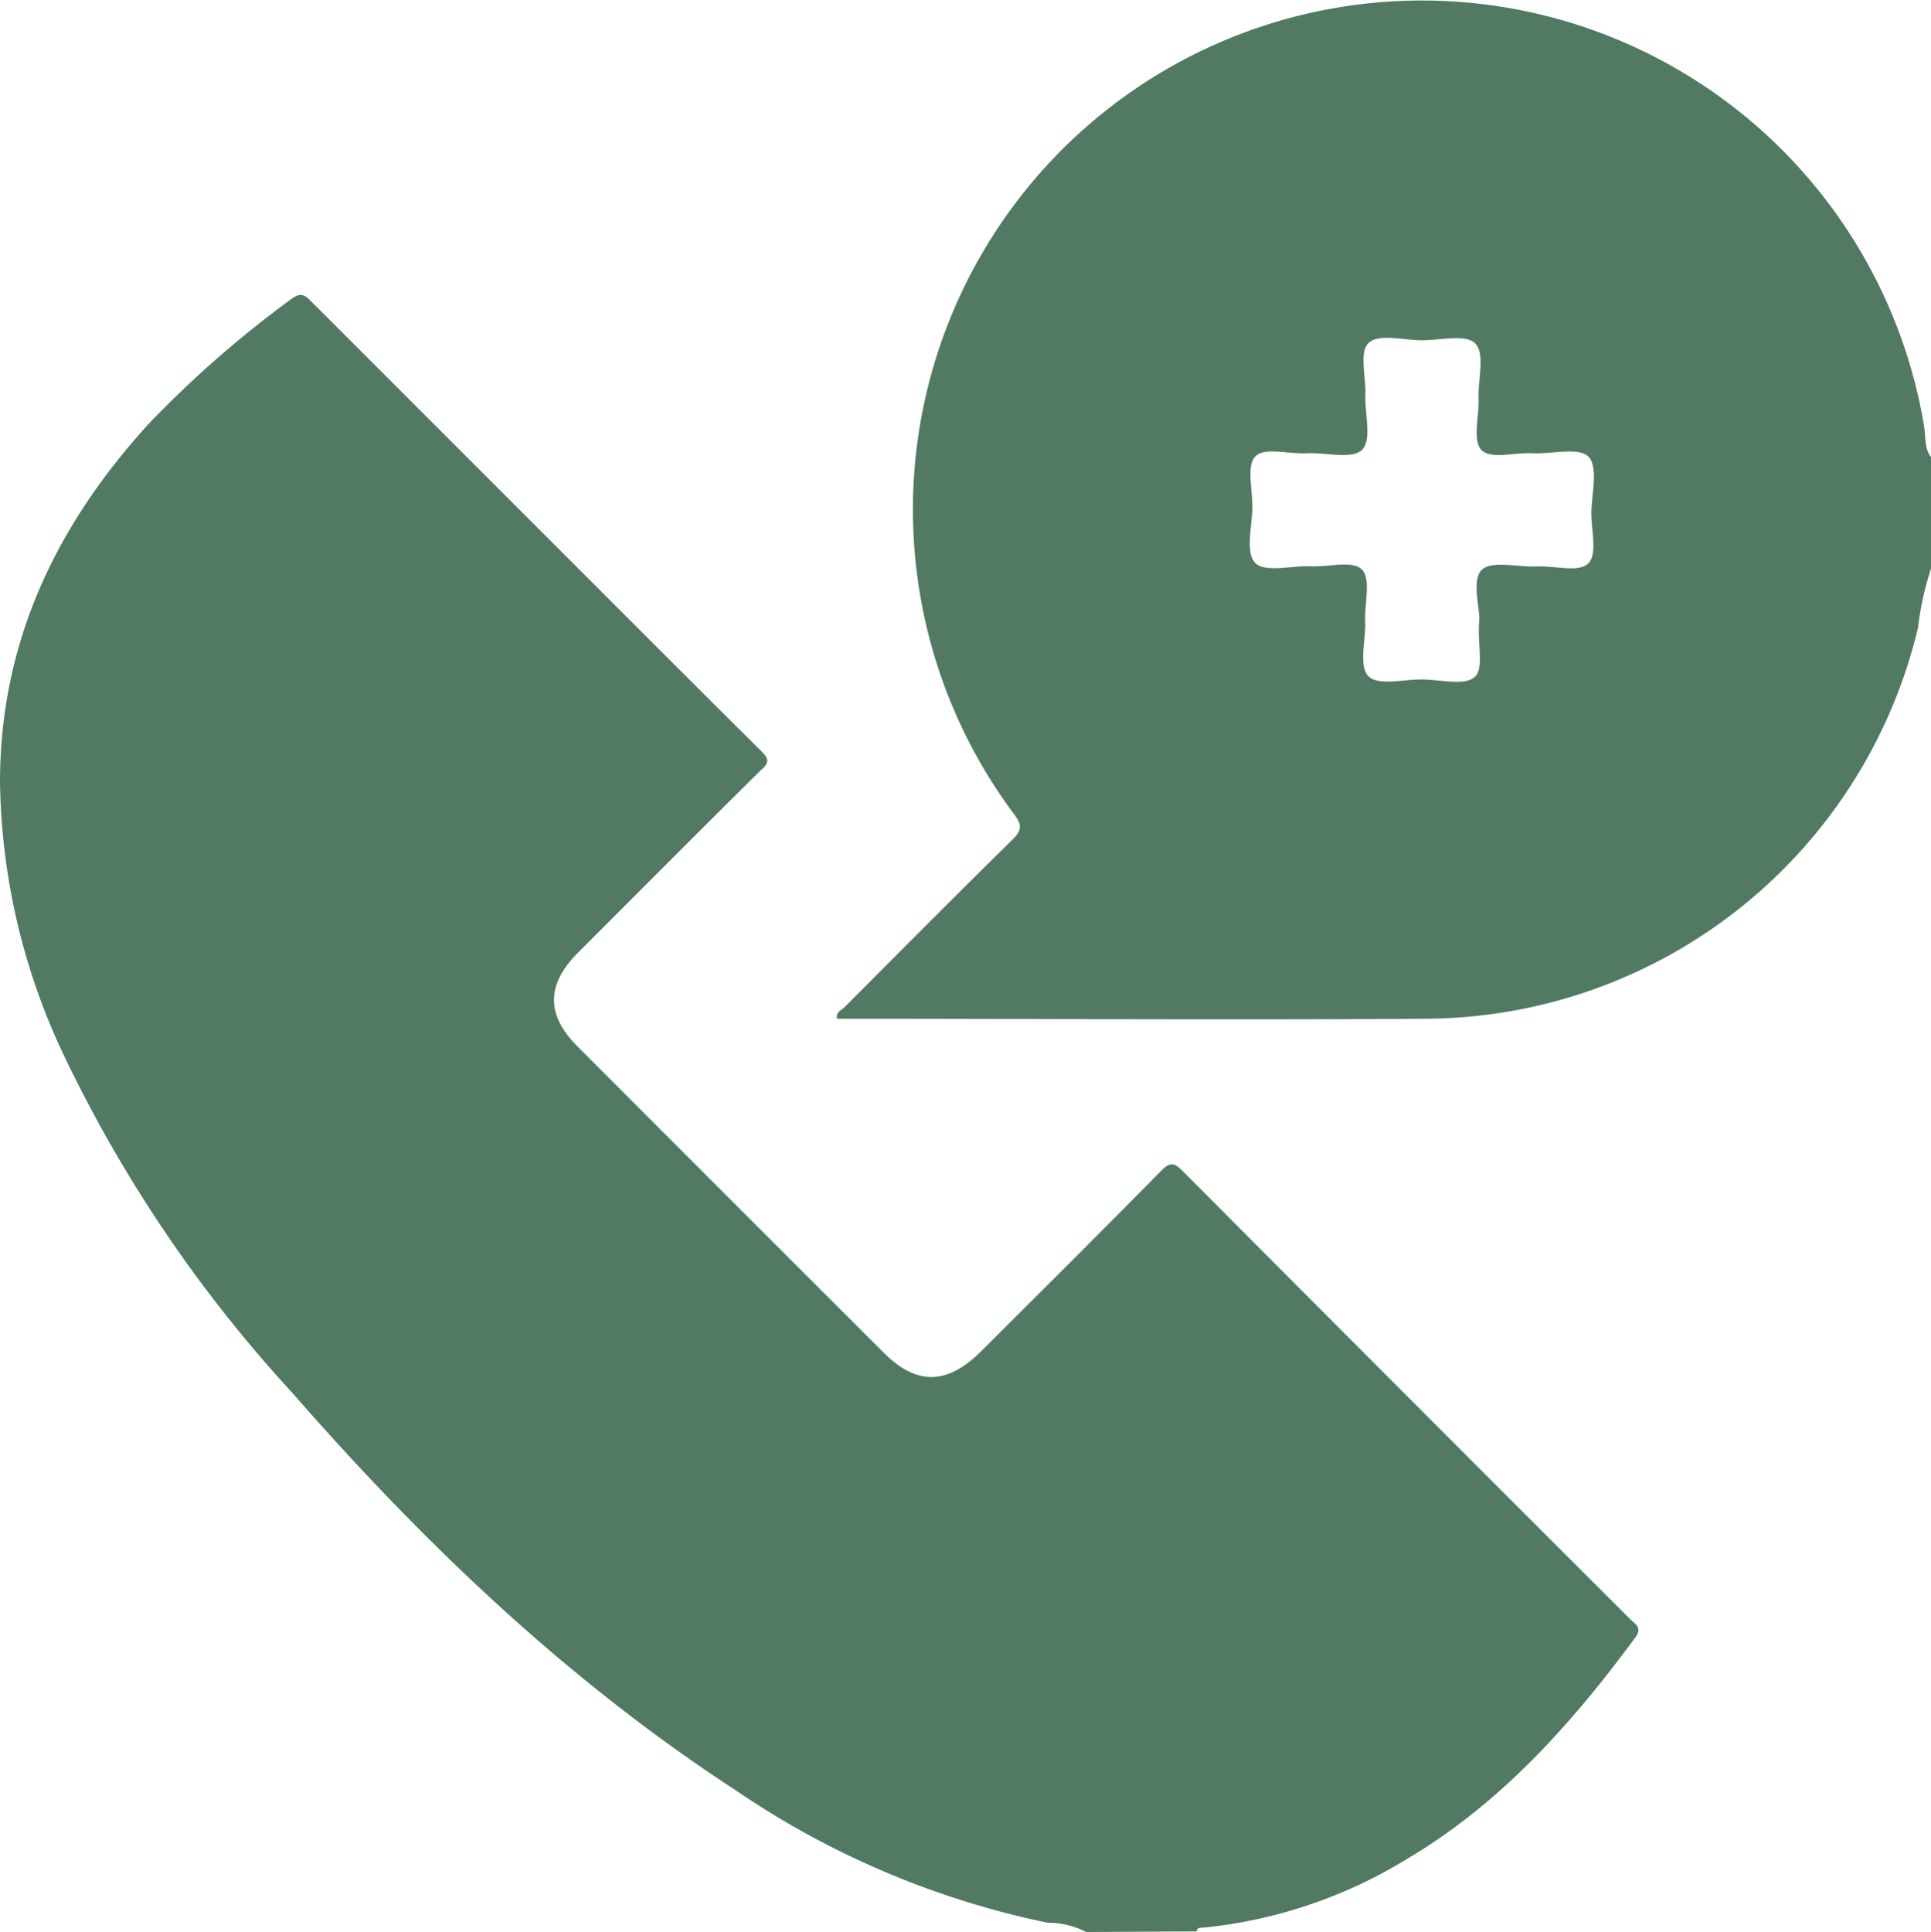
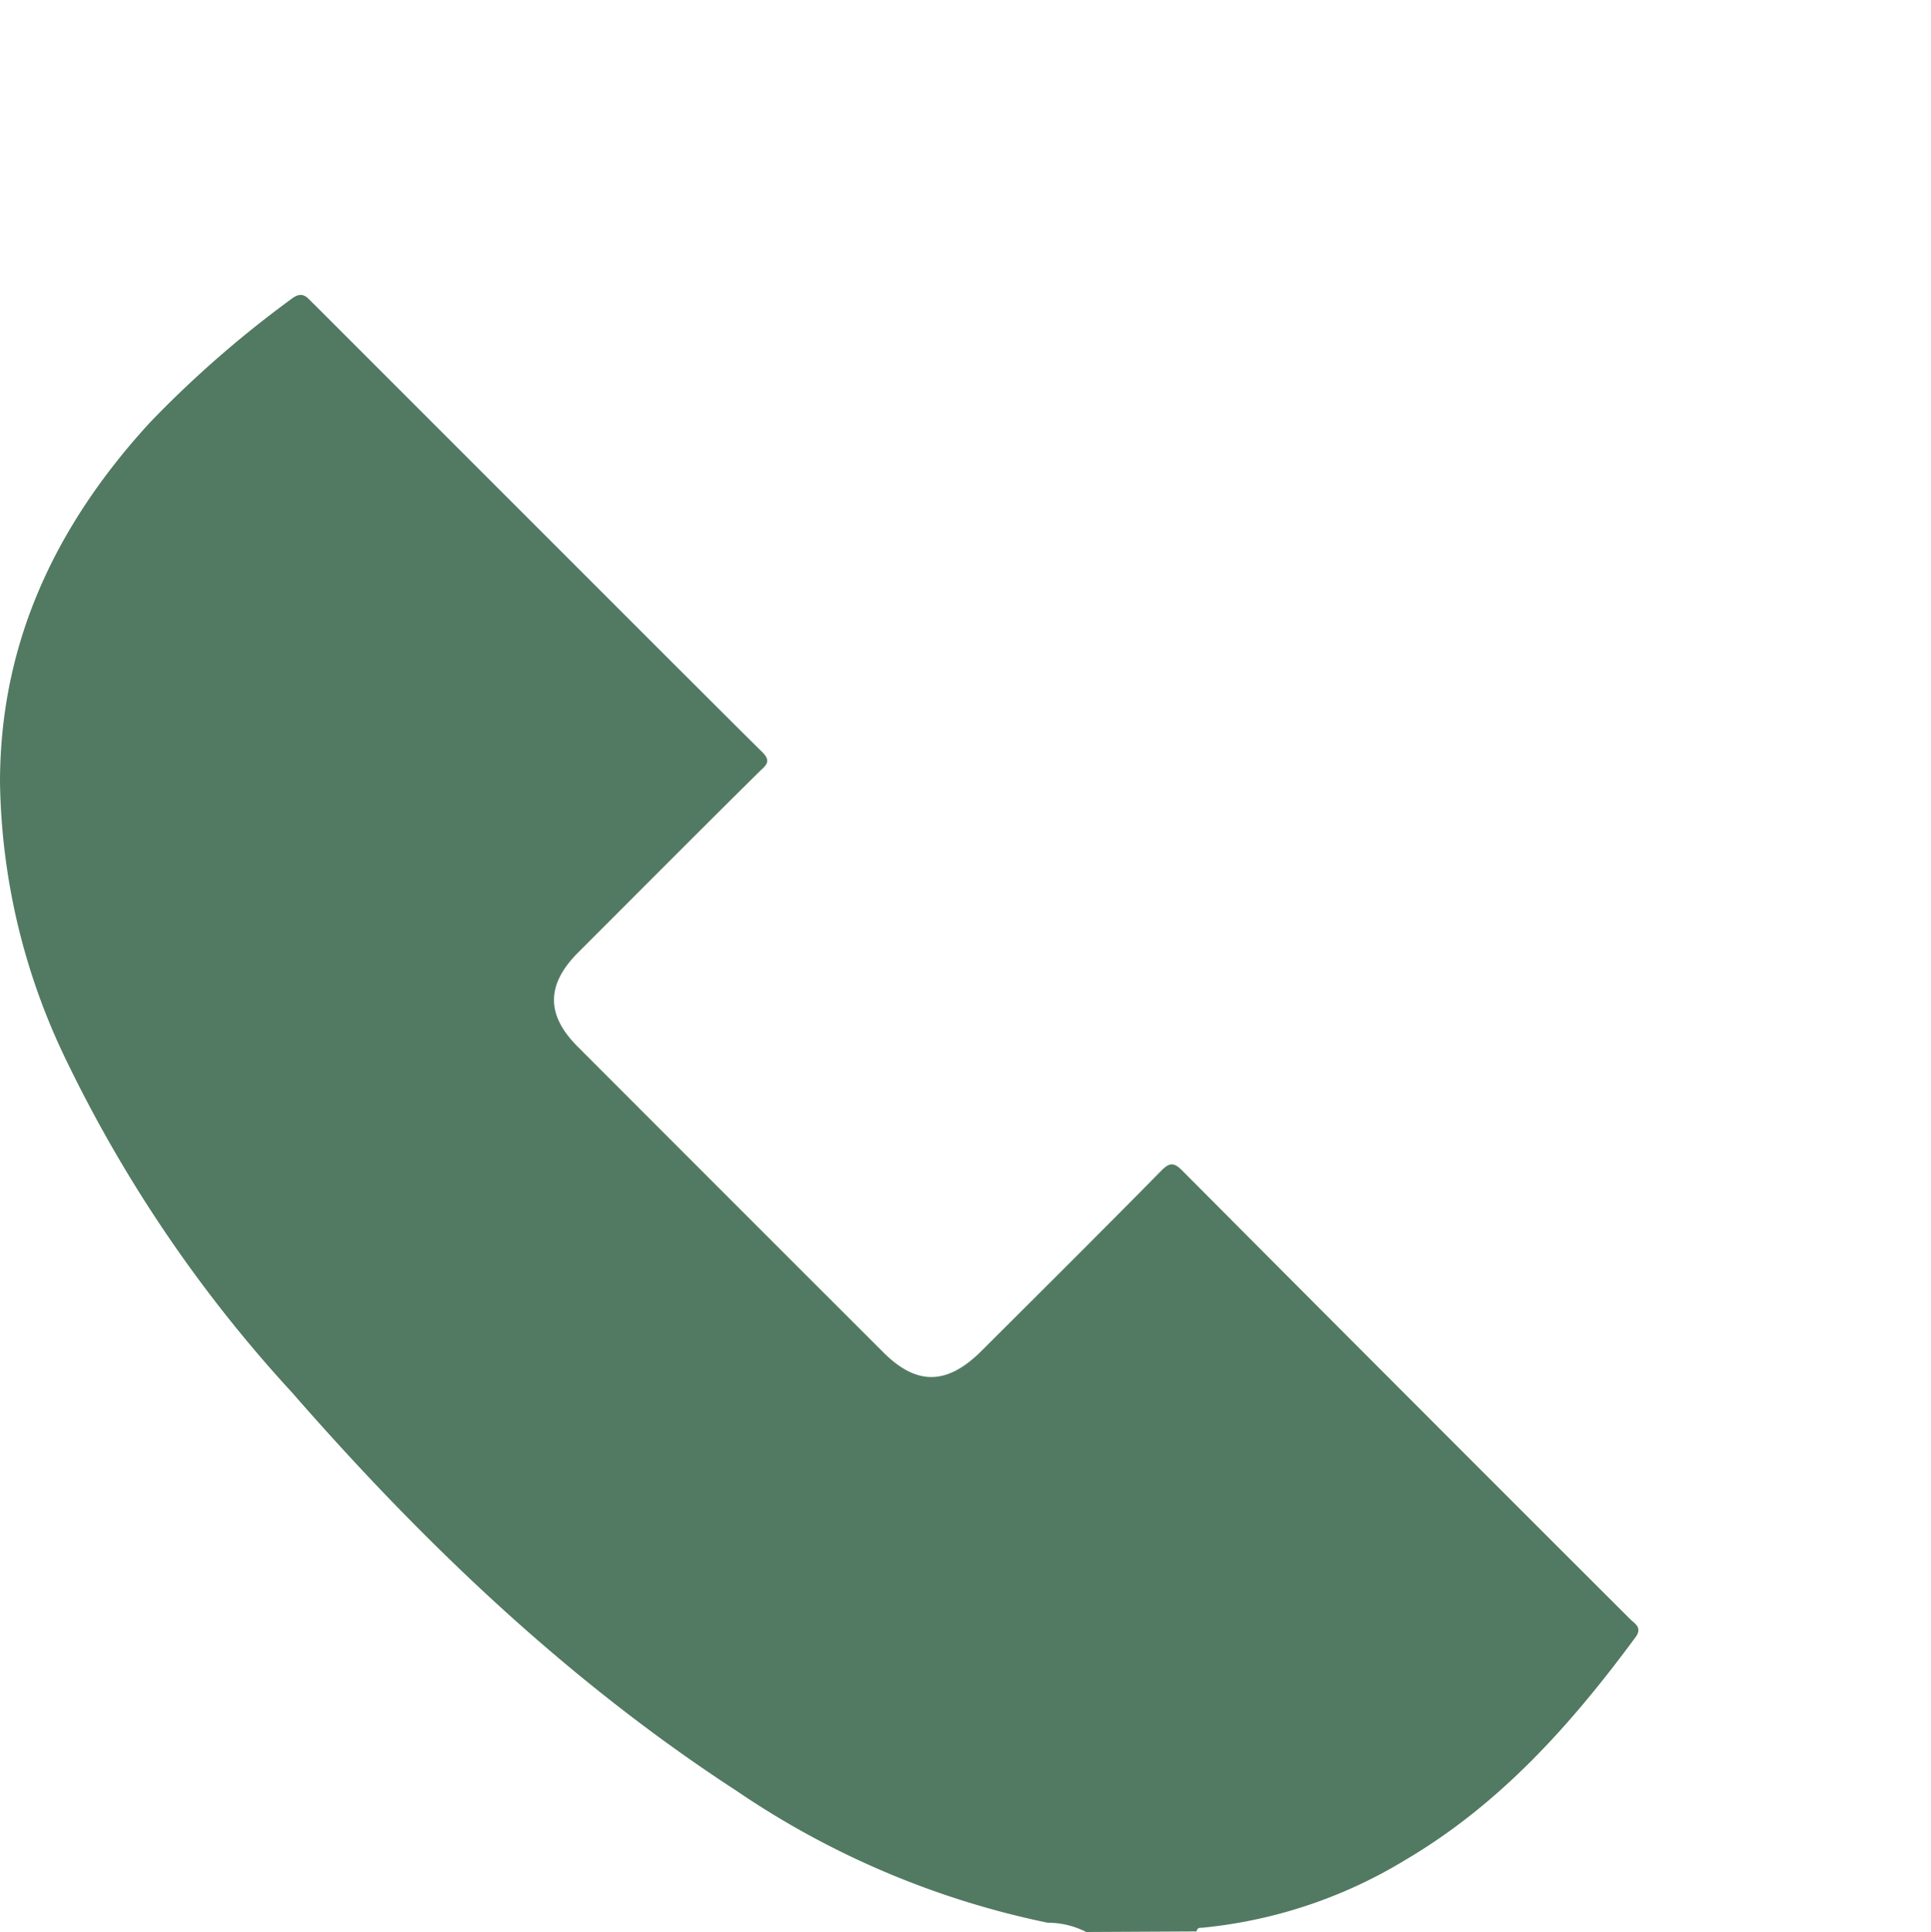
<svg xmlns="http://www.w3.org/2000/svg" viewBox="0 0 99.96 100">
  <defs>
    <style>.cls-1{fill:#527a62;}</style>
  </defs>
  <g id="Layer_2" data-name="Layer 2">
    <g id="Layer_1-2" data-name="Layer 1">
      <path class="cls-1" d="M56.23,100a4.41,4.41,0,0,0-2-.48,44.67,44.67,0,0,1-16.11-6.83c-8.74-5.69-16.2-12.82-23-20.61A70.83,70.83,0,0,1,3.42,54.86,34,34,0,0,1,0,40.49c0-7.27,2.92-13.34,7.75-18.61a55.91,55.91,0,0,1,7.34-6.41c.62-.48.85,0,1.17.28L34.83,34.32c1.52,1.51,3,3,4.56,4.54.44.42.43.63,0,1-3.17,3.13-6.31,6.29-9.46,9.44-1.67,1.67-1.67,3.25,0,4.9q7.9,7.91,15.8,15.8c1.7,1.7,3.25,1.7,5,0,3.13-3.12,6.27-6.24,9.37-9.39.45-.46.68-.45,1.12,0q11.56,11.61,23.17,23.2c.26.25.64.44.27.94-3.33,4.51-7,8.63-11.91,11.52a24.82,24.82,0,0,1-10.52,3.51c-.14,0-.25,0-.29.19Z" />
-       <path class="cls-1" d="M100,29.32a15.54,15.54,0,0,0-.71,3.16A26.33,26.33,0,0,1,73.89,52.73c-10.09.07-20.17,0-30.26,0l-.3,0c-.08-.34.23-.44.39-.6,2.89-2.9,5.78-5.81,8.7-8.68.46-.46.5-.72.11-1.26A26.35,26.35,0,1,1,99.61,22.11c.08.51,0,1.09.35,1.55ZM76.58,32.05c0-.68-.38-2,.1-2.53s1.89-.16,2.88-.2,2.12.32,2.64-.14.16-1.77.18-2.7.35-2.28-.13-2.82-1.9-.15-2.89-.2-2.12.32-2.64-.14-.14-1.77-.18-2.7.34-2.27-.15-2.82-1.89-.16-2.89-.19-2.12-.33-2.64.13-.14,1.77-.18,2.7.34,2.28-.15,2.82-1.89.15-2.89.2-2.12-.32-2.63.14-.16,1.77-.18,2.7-.36,2.28.13,2.82,1.89.15,2.89.19,2.12-.31,2.63.15.15,1.76.19,2.69-.34,2.28.15,2.83,1.89.16,2.89.19,2.12.32,2.63-.13S76.45,33.27,76.58,32.05Z" />
    </g>
  </g>
</svg>